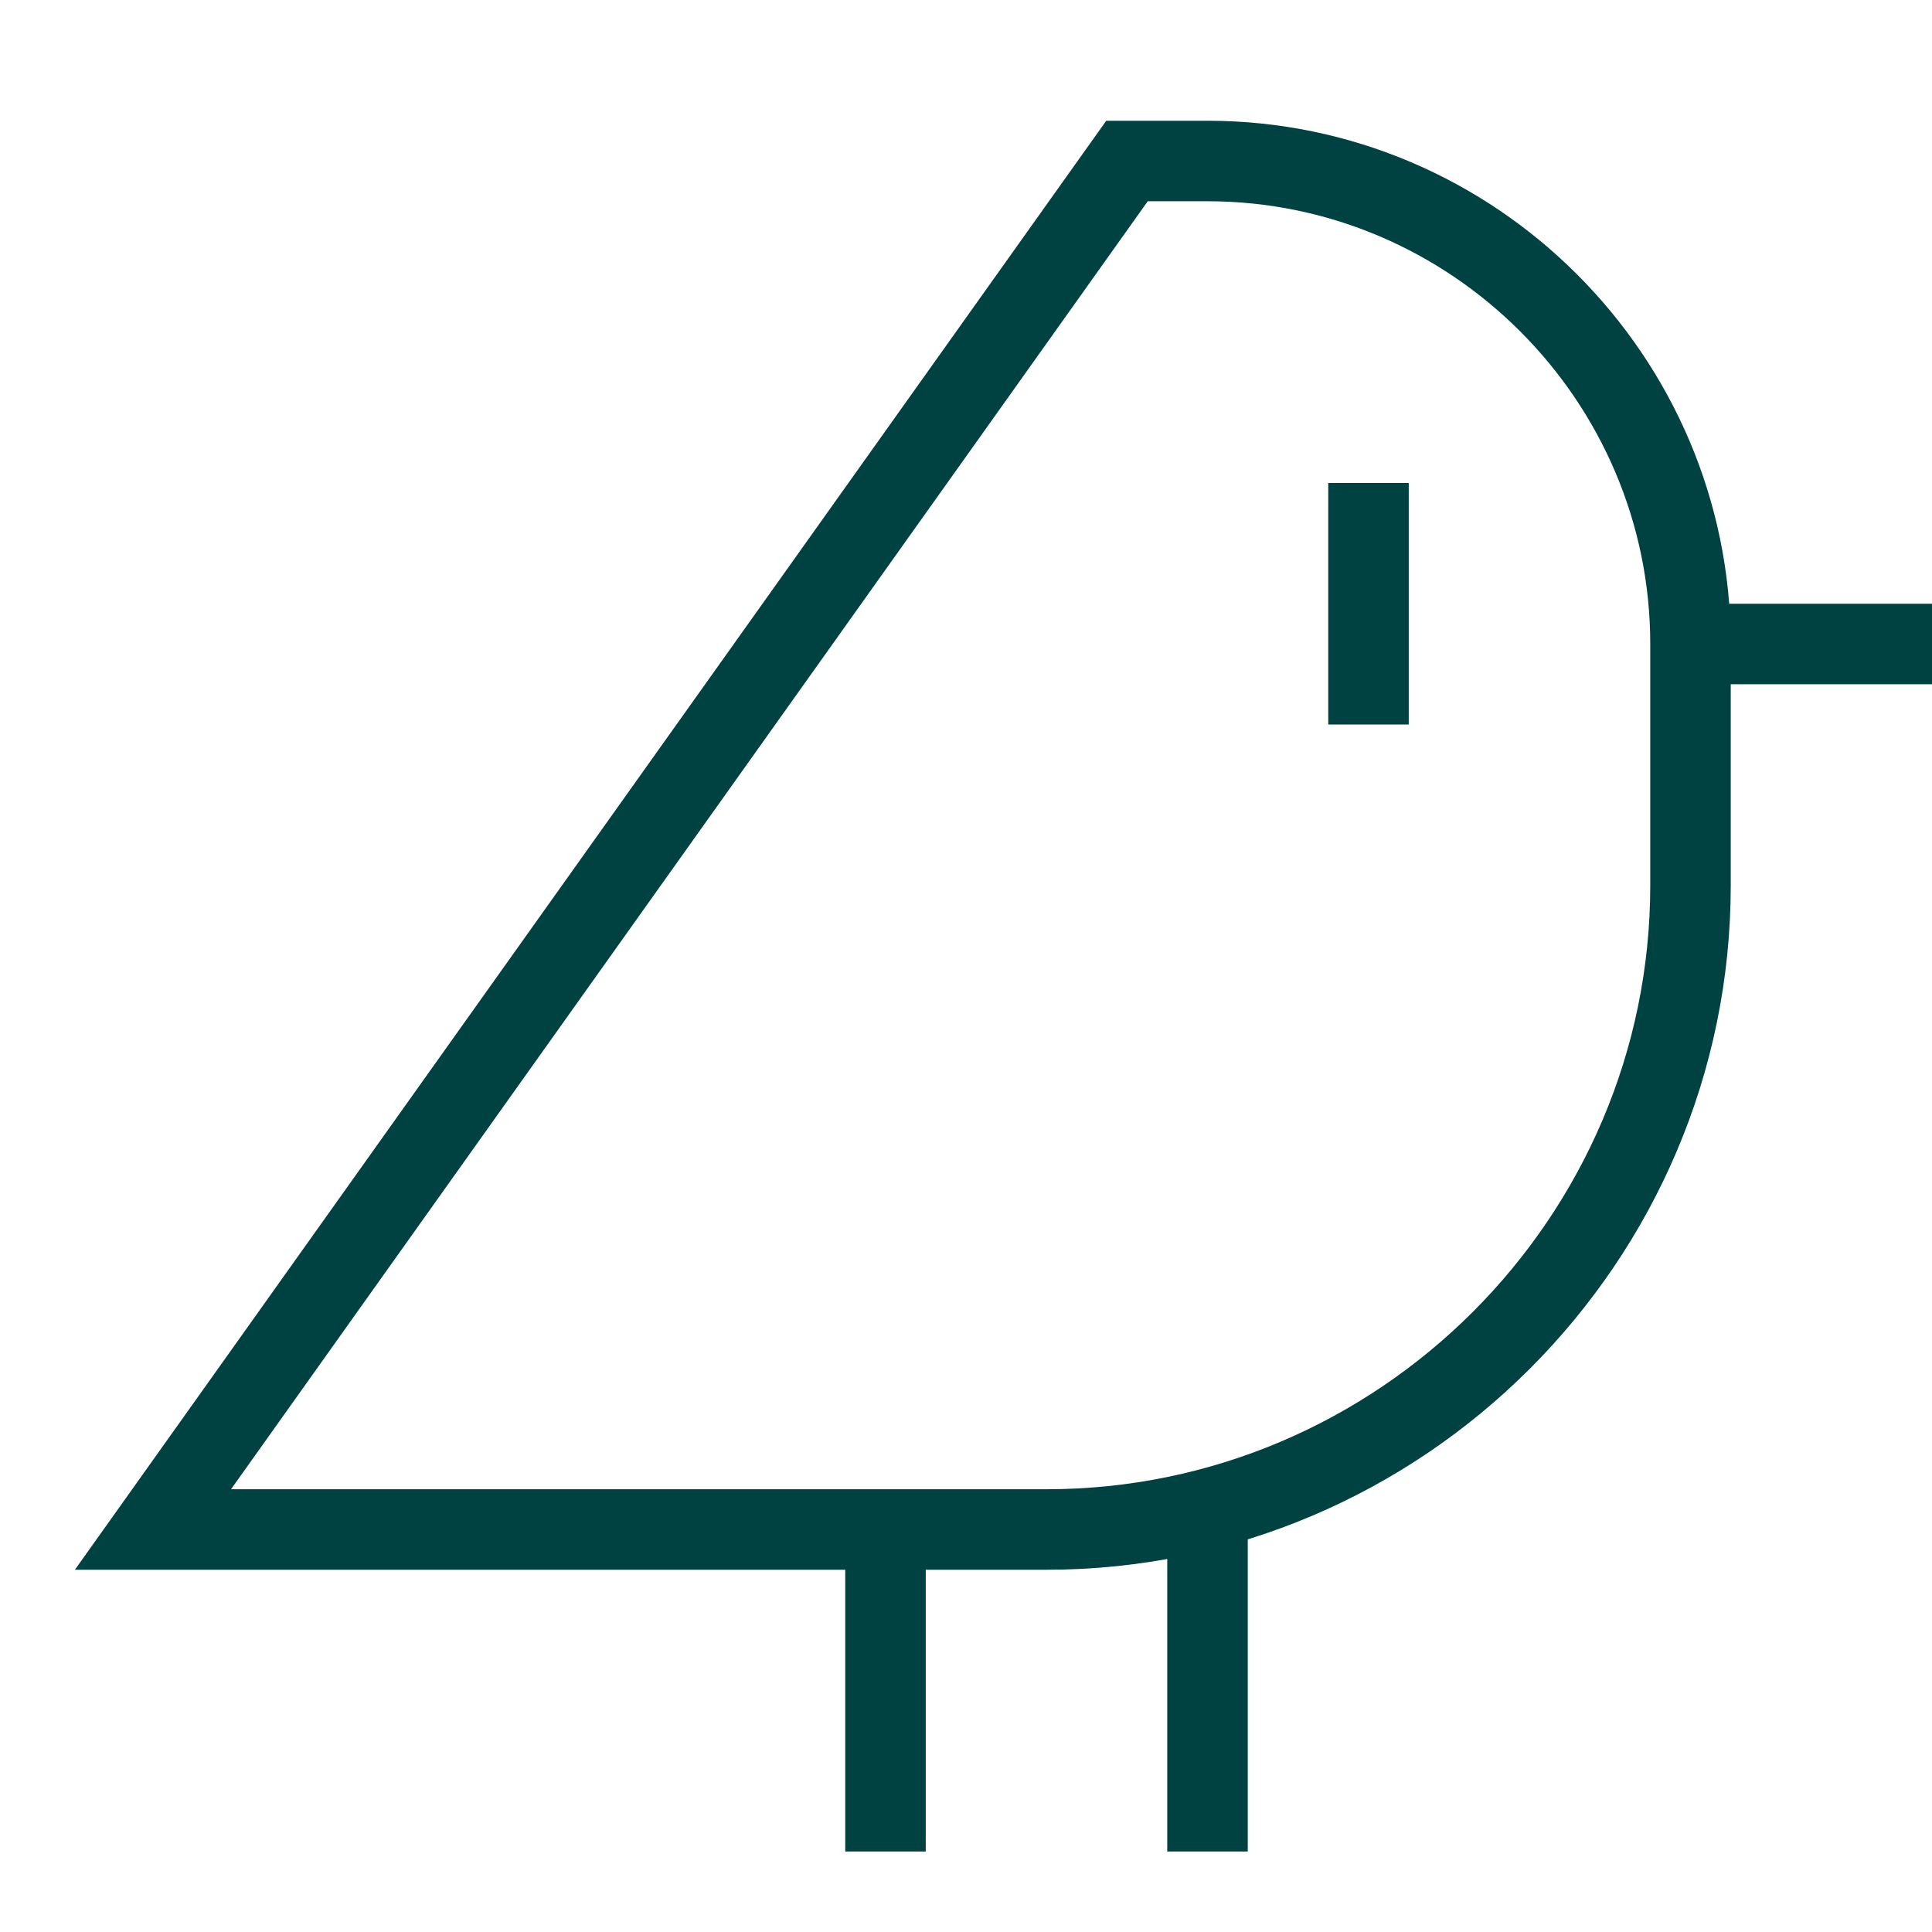
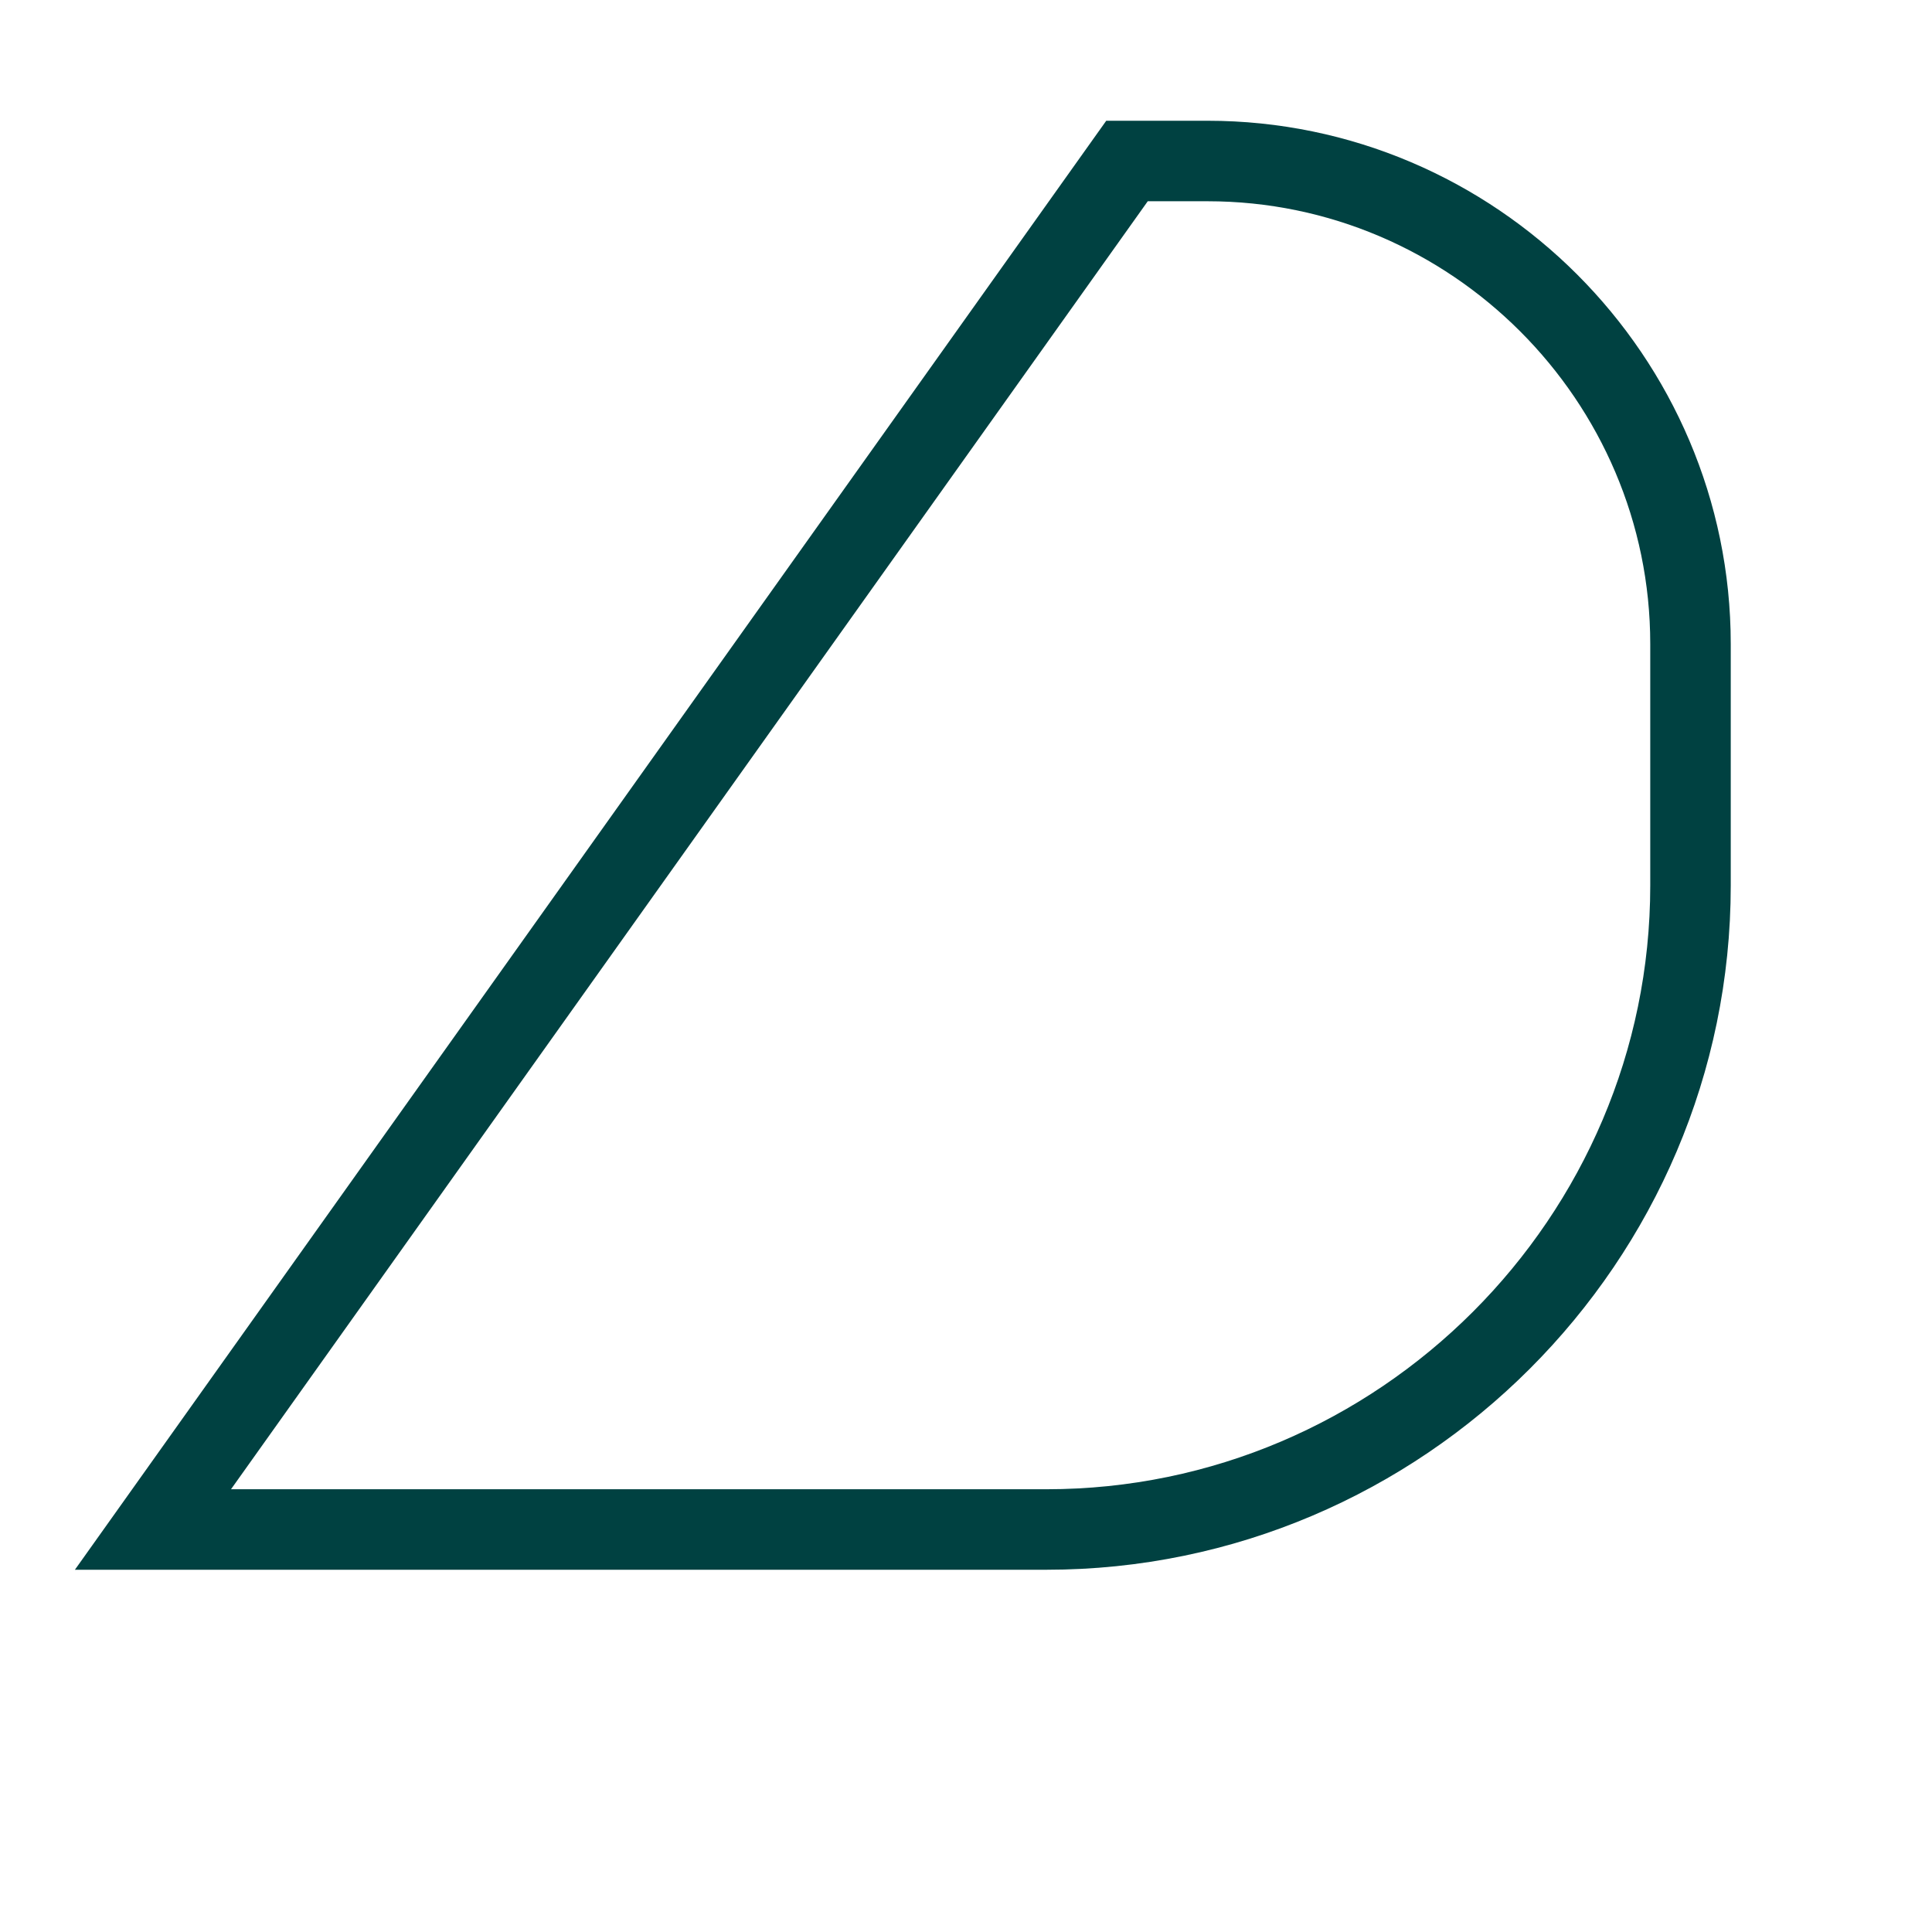
<svg xmlns="http://www.w3.org/2000/svg" id="Bird--Streamline-Sharp" version="1.1" viewBox="0 0 24 24">
  <defs>
    <style>
      .st0 {
        fill: none;
        stroke: #004141;
      }
    </style>
  </defs>
  <g id="bird--nature-pet-animals">
-     <path id="Vector_4056" class="st0" d="M21,8h3" />
-     <path id="Vector_2944" class="st0" d="M17,6v3" />
-     <path id="Vector_4057" class="st0" d="M11,19v4" />
-     <path id="Vector" class="st0" d="M15,18.7v4.3" />
    <path id="Rectangle_871" class="st0" d="M14,2h1c3.3,0,6,2.7,6,6v3c0,4.4-3.6,8-8,8H1.9L14,2Z" />
  </g>
</svg>